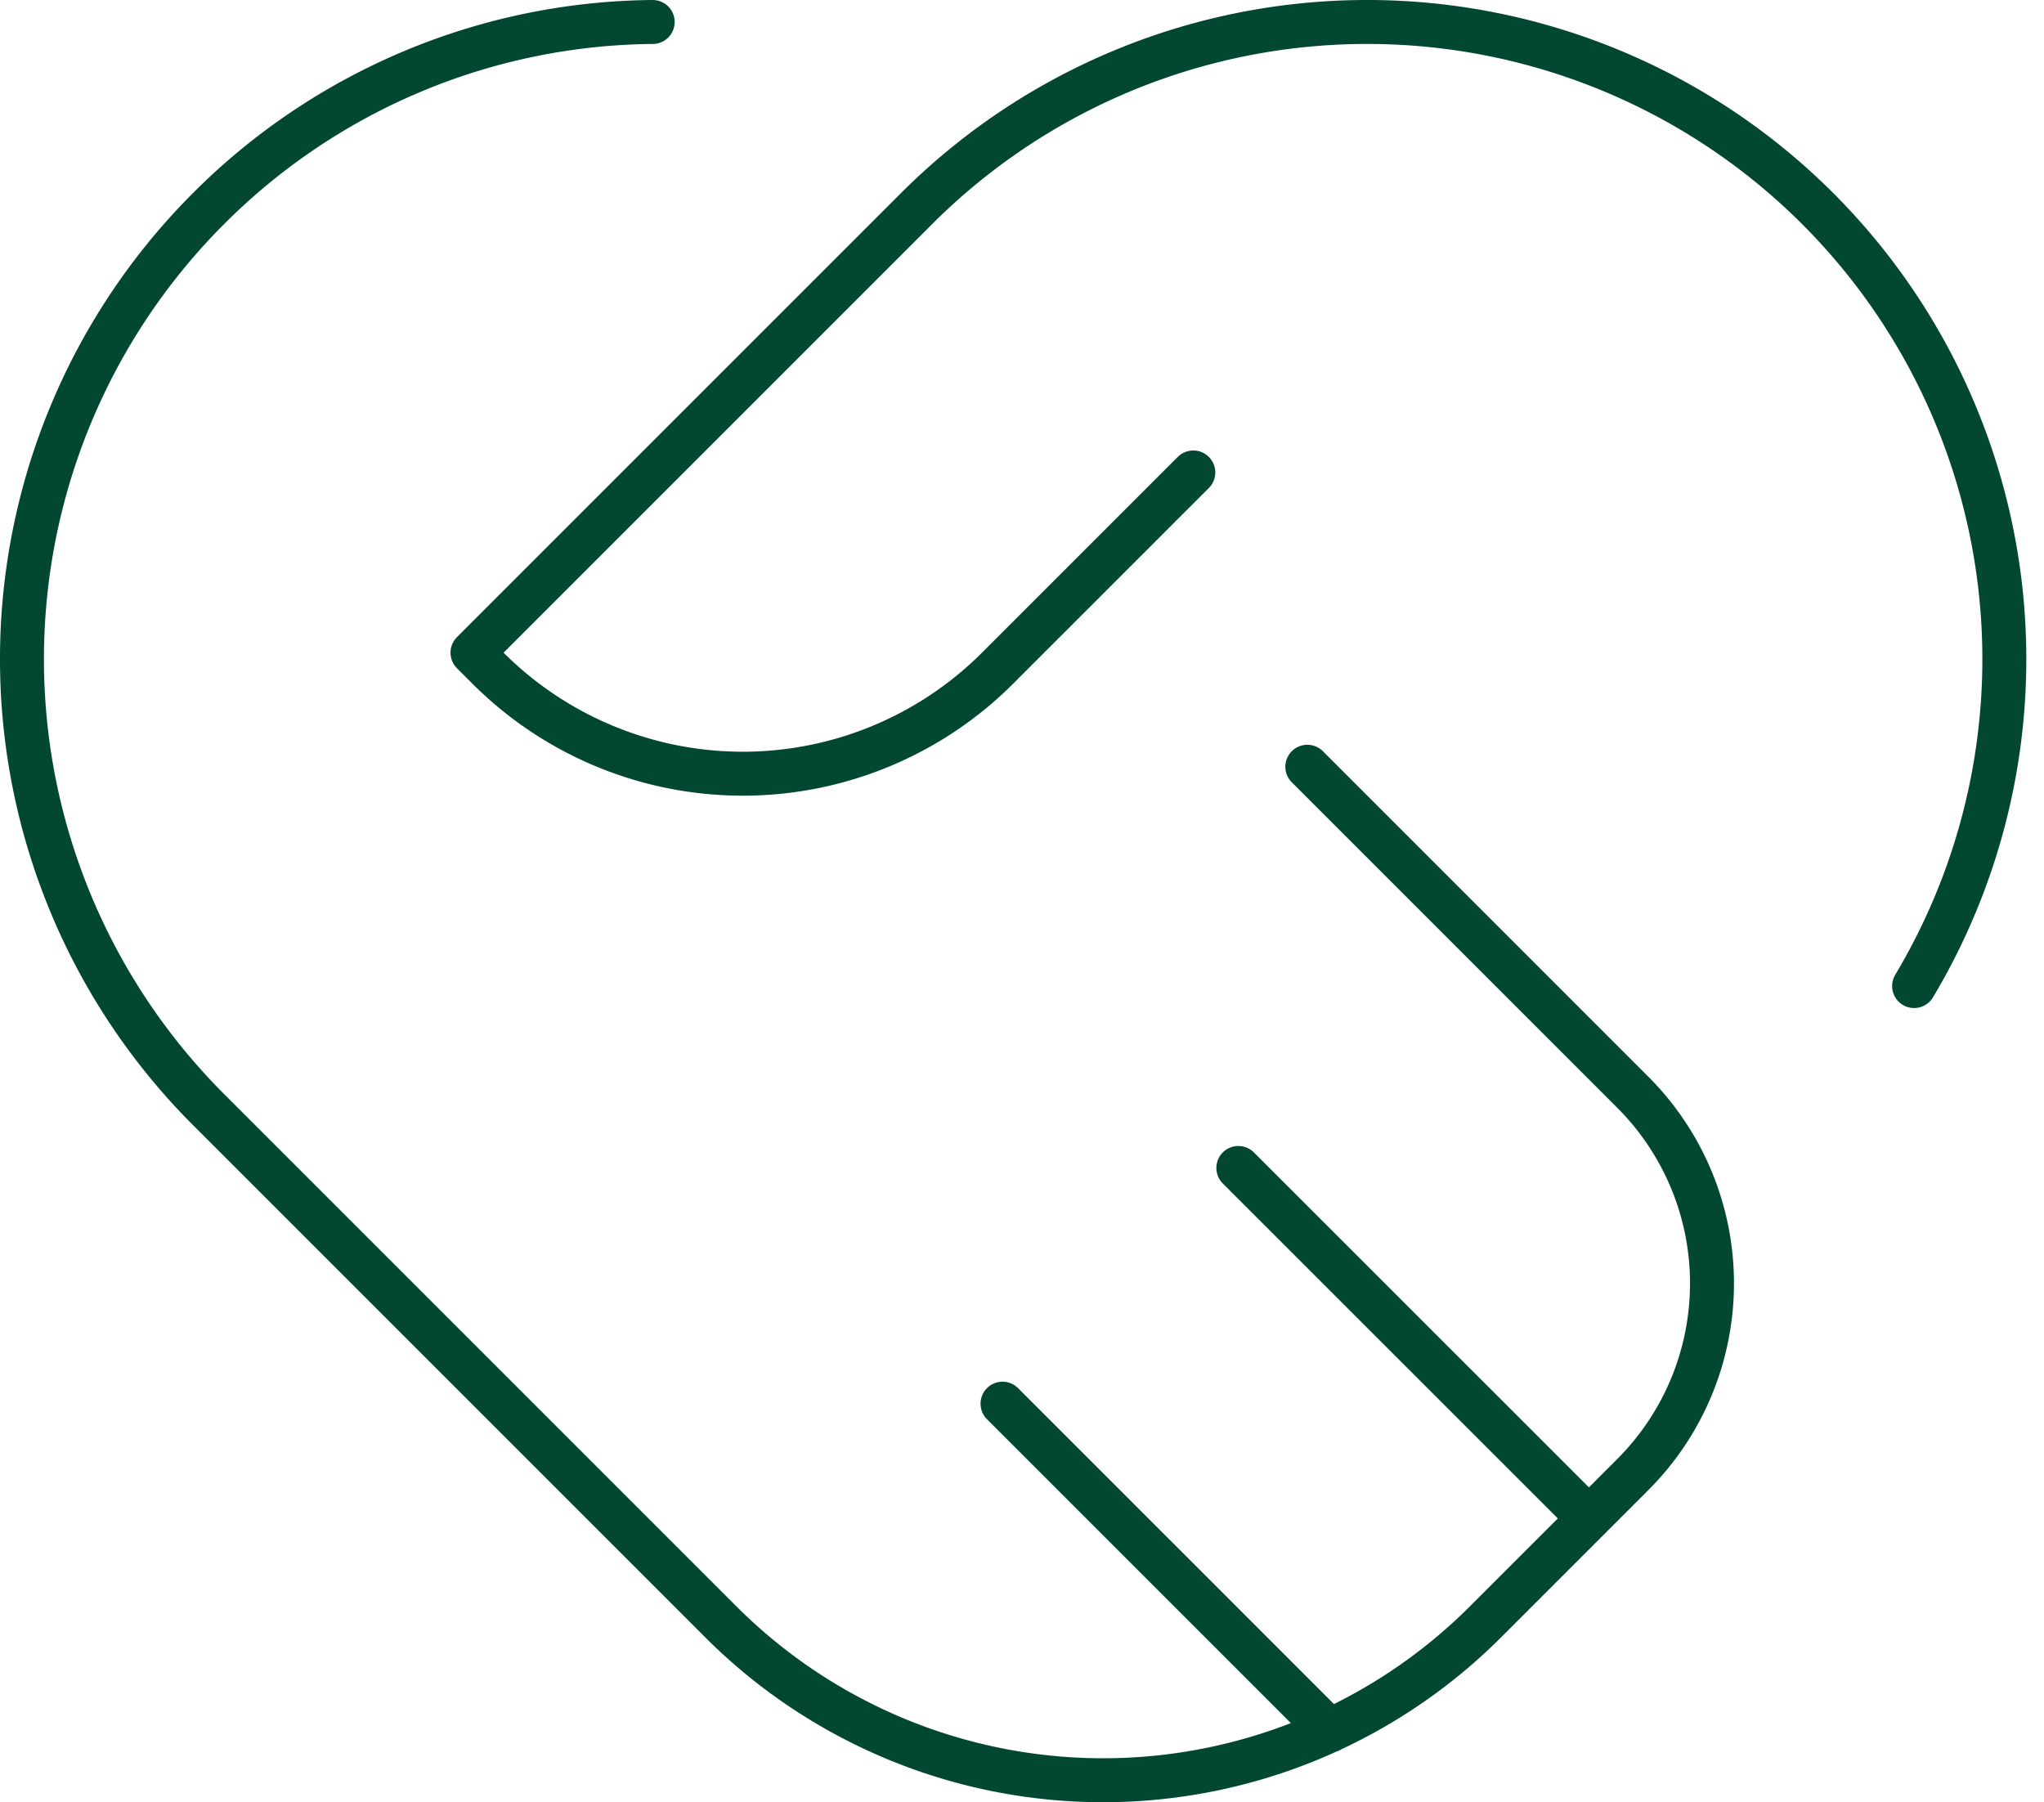
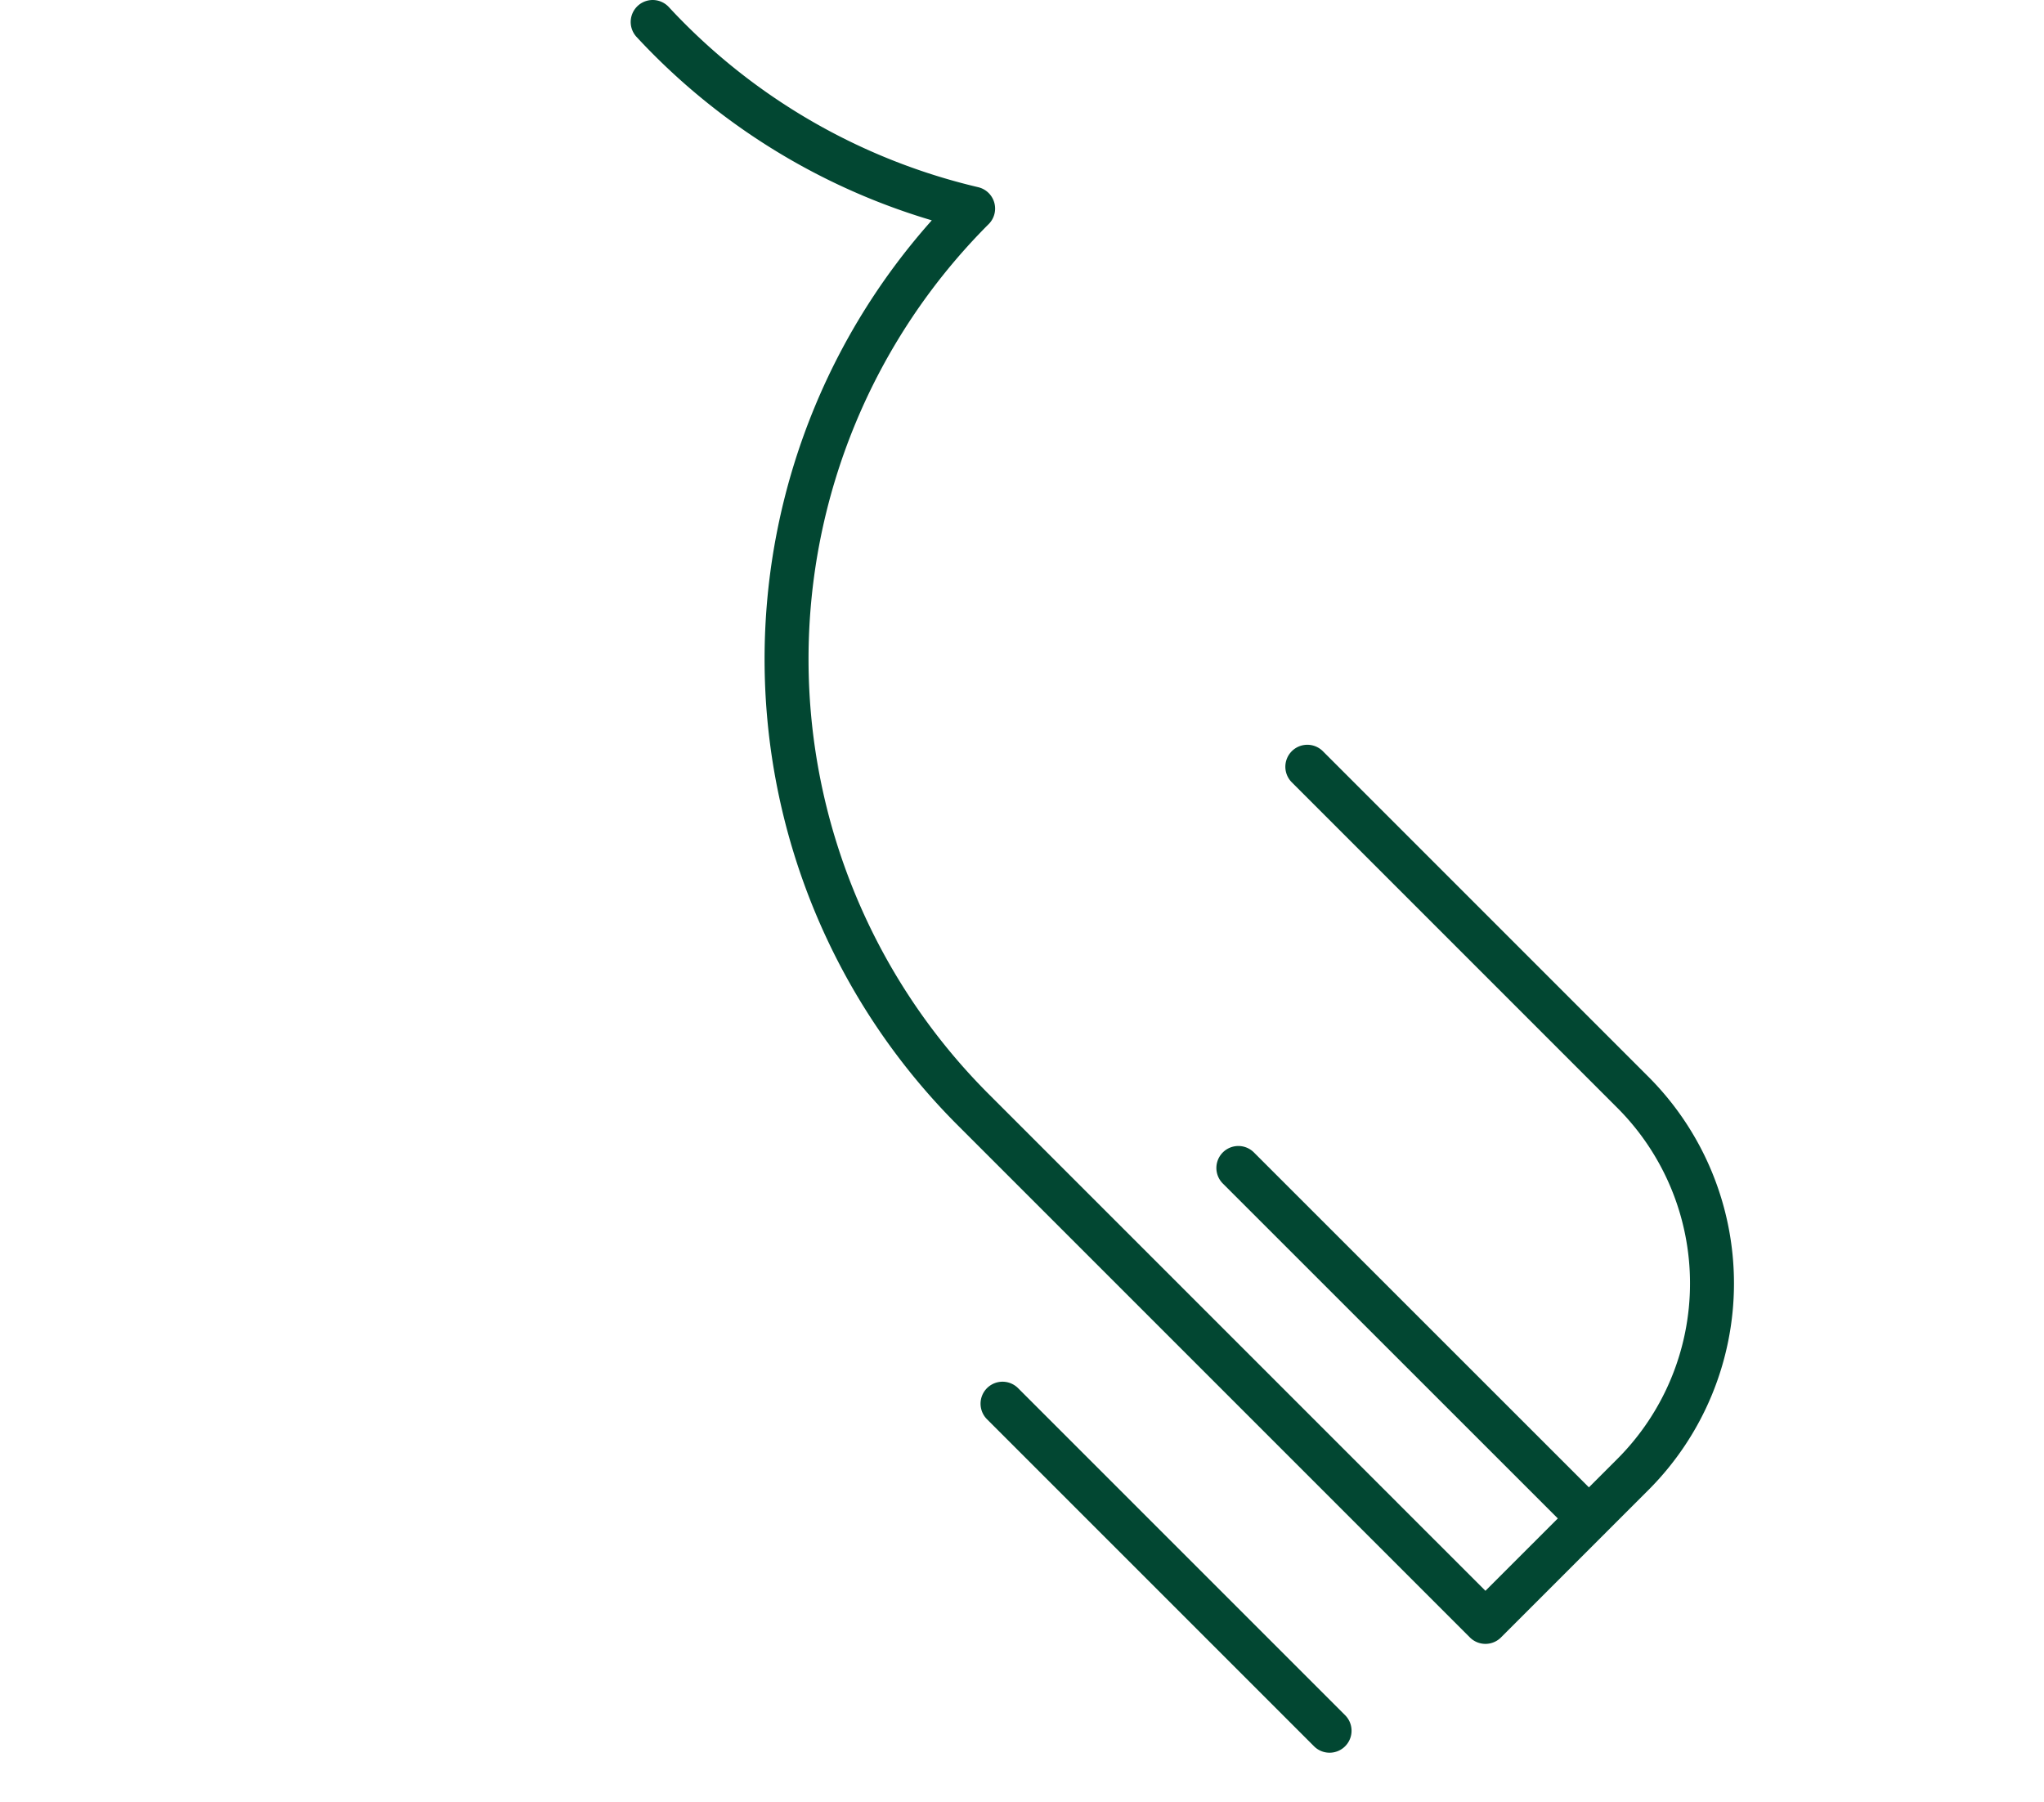
<svg xmlns="http://www.w3.org/2000/svg" width="93" height="82" fill="none" viewBox="0 0 93 82">
-   <path stroke="#024732" stroke-linecap="round" stroke-linejoin="round" stroke-miterlimit="10" stroke-width="2" d="m54.294 21.497-8.904 8.904a16.398 16.398 0 0 1-23.187 0l-.705-.705L41.704 9.49A28.992 28.992 0 0 1 87.09 44.864" />
-   <path stroke="#024732" stroke-linecap="round" stroke-linejoin="round" stroke-miterlimit="10" stroke-width="2" d="m59.482 34.886 14.811 14.812a12.298 12.298 0 0 1 0 17.39l-6.707 6.706a24.599 24.599 0 0 1-34.788 0l-23.31-23.31a28.991 28.991 0 0 1 0-40.994A28.893 28.893 0 0 1 29.696 1M72.295 69.088 56.344 53.141M60.494 78.746l-14.88-14.88" />
+   <path stroke="#024732" stroke-linecap="round" stroke-linejoin="round" stroke-miterlimit="10" stroke-width="2" d="m59.482 34.886 14.811 14.812a12.298 12.298 0 0 1 0 17.39l-6.707 6.706l-23.31-23.31a28.991 28.991 0 0 1 0-40.994A28.893 28.893 0 0 1 29.696 1M72.295 69.088 56.344 53.141M60.494 78.746l-14.88-14.88" />
</svg>